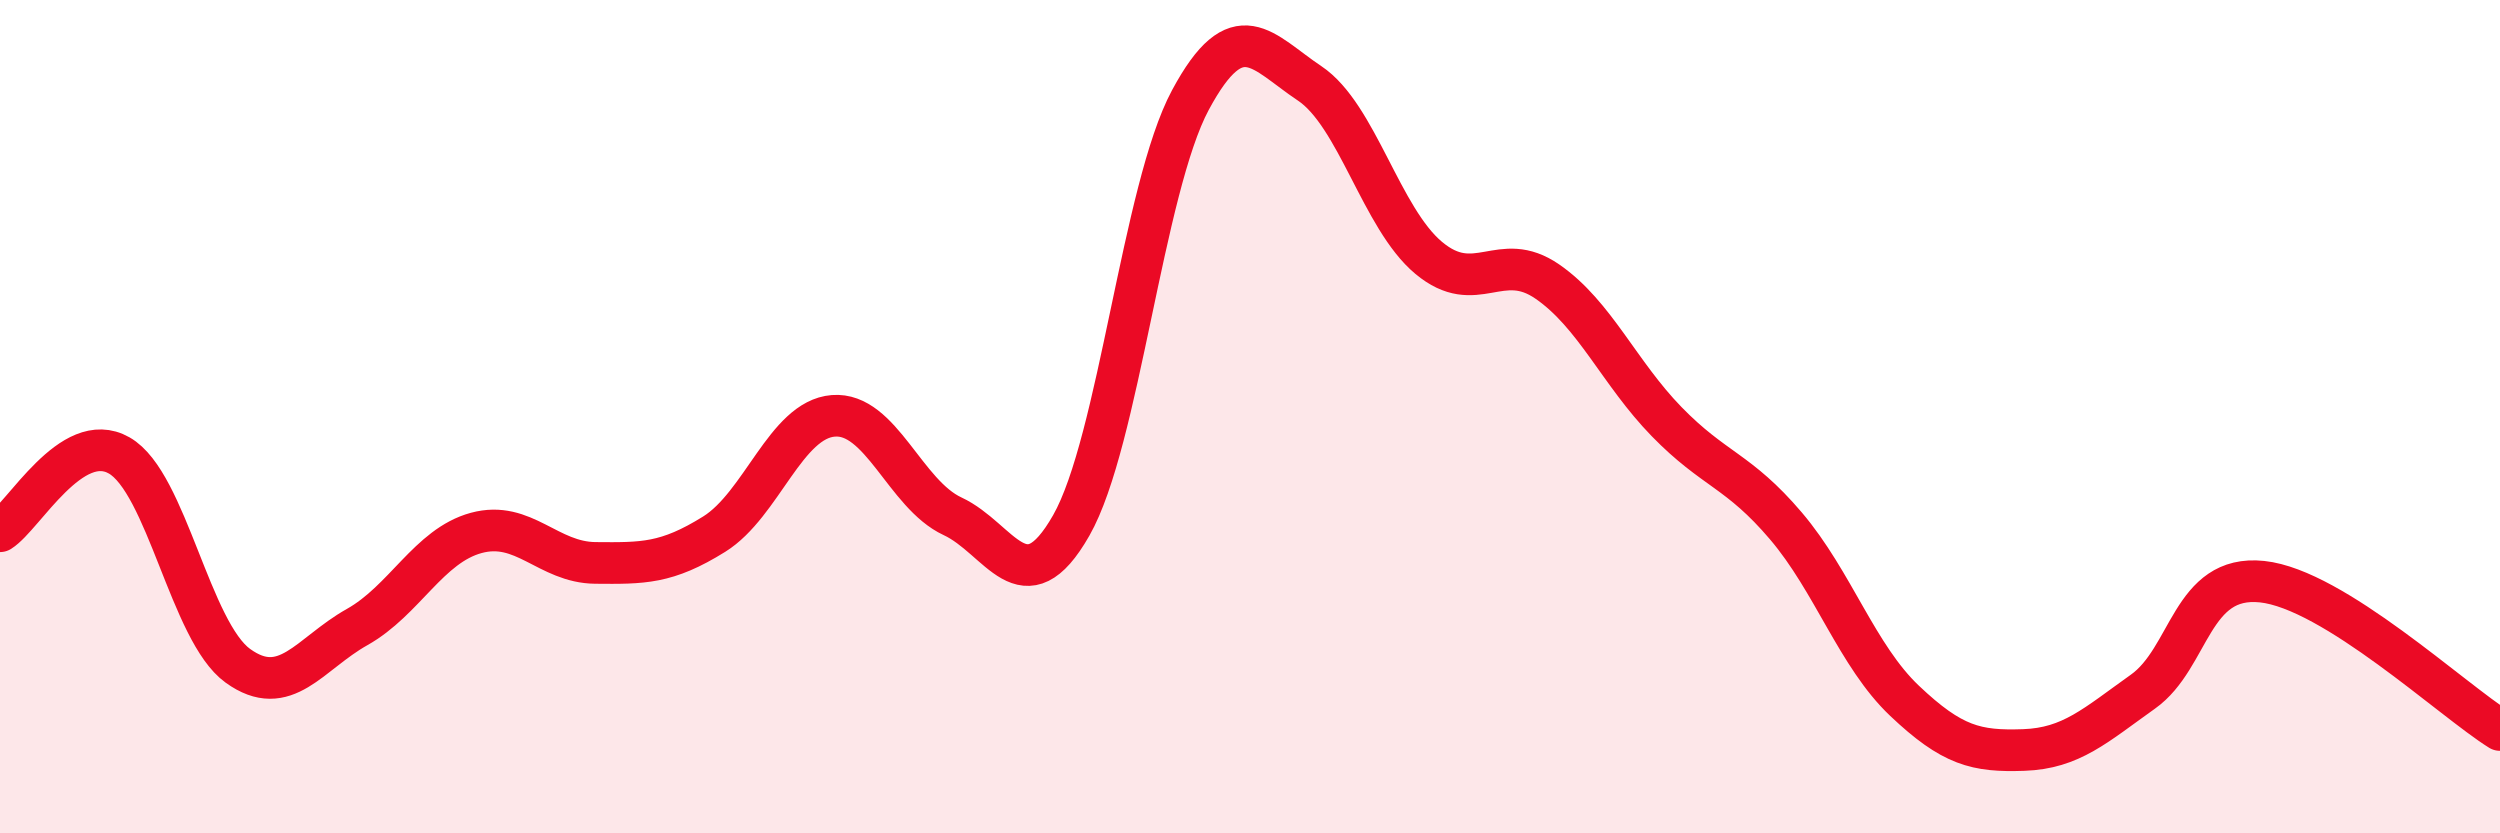
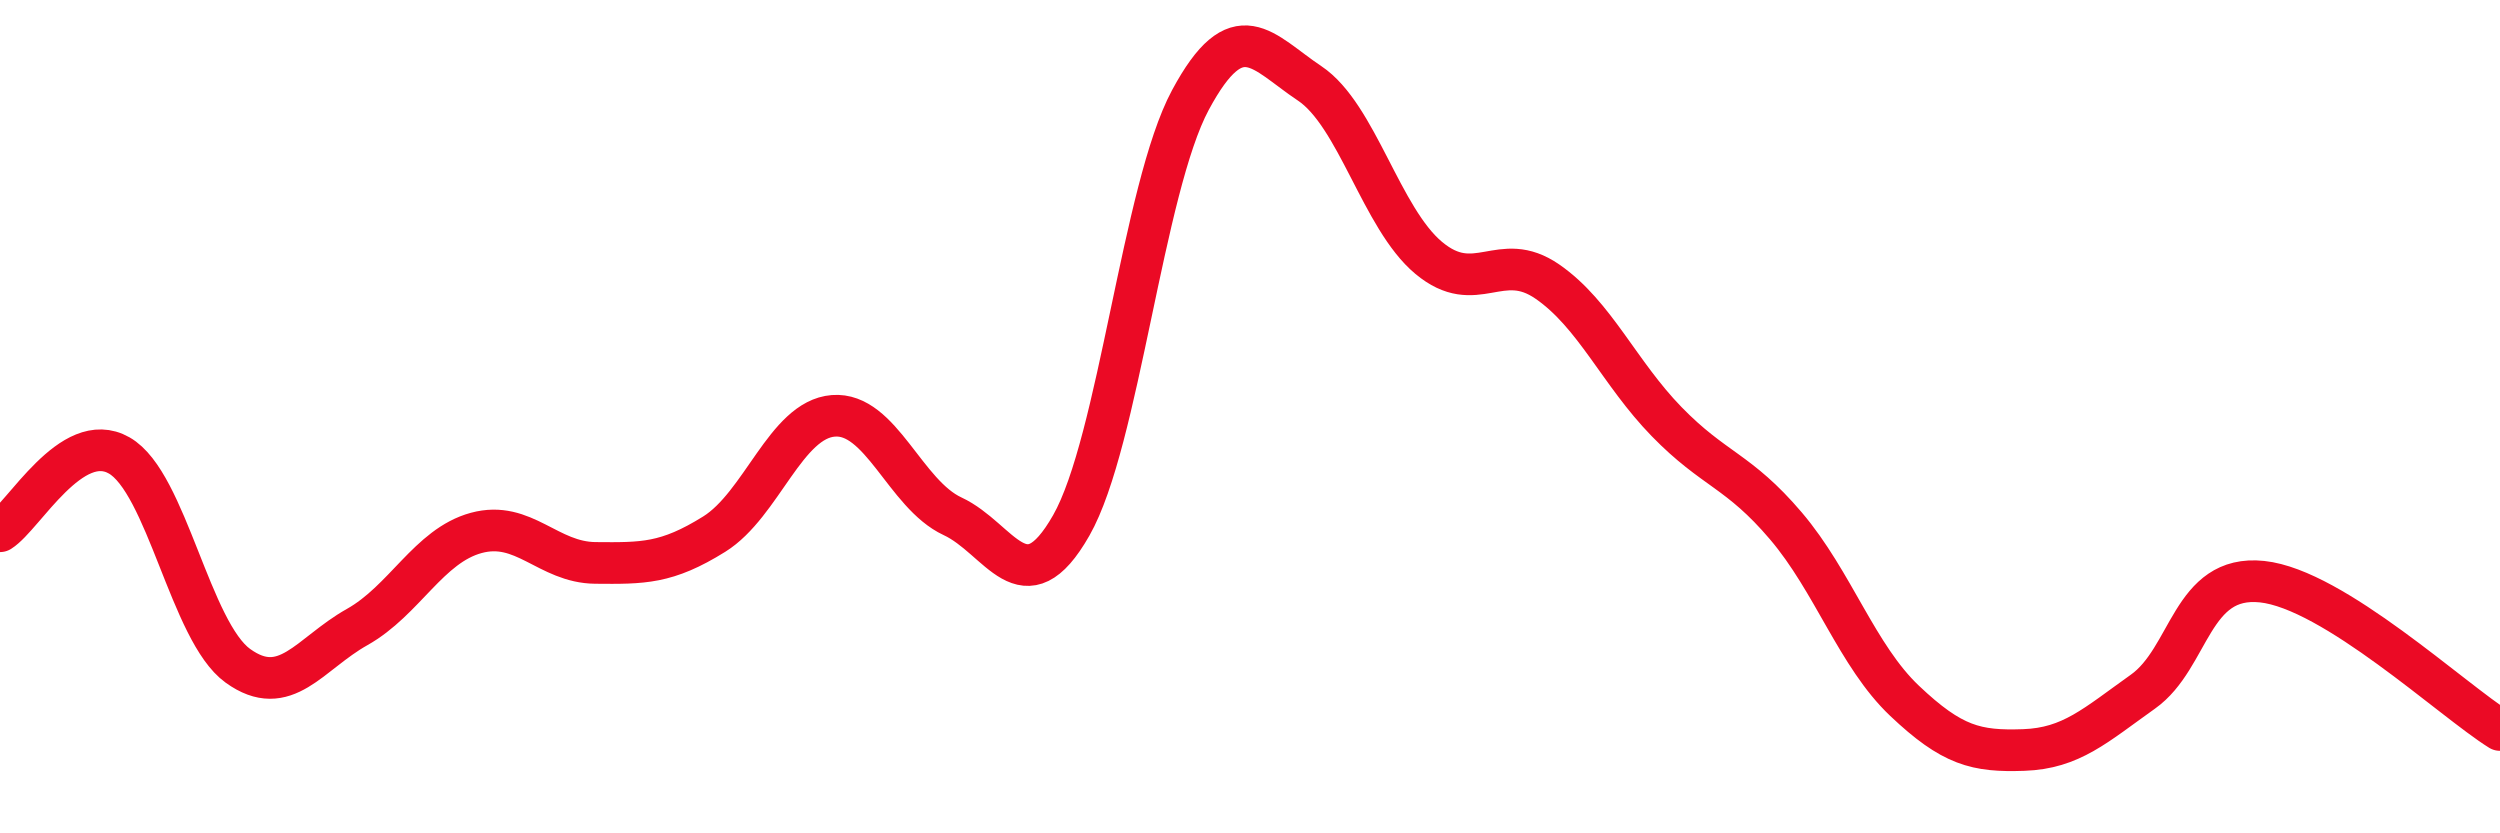
<svg xmlns="http://www.w3.org/2000/svg" width="60" height="20" viewBox="0 0 60 20">
-   <path d="M 0,12.75 C 0.57,12.39 1.72,10.28 2.86,10.93 C 4,11.58 4.57,15.16 5.71,15.98 C 6.85,16.8 7.43,15.69 8.57,15.05 C 9.71,14.41 10.29,13.1 11.43,12.79 C 12.57,12.48 13.15,13.5 14.29,13.51 C 15.43,13.52 16,13.53 17.14,12.82 C 18.28,12.11 18.86,10.07 20,9.98 C 21.14,9.89 21.72,11.86 22.86,12.39 C 24,12.92 24.57,14.61 25.71,12.61 C 26.85,10.61 27.43,4.52 28.57,2.4 C 29.71,0.28 30.29,1.24 31.43,2 C 32.57,2.76 33.15,5.24 34.29,6.19 C 35.43,7.14 36,5.97 37.14,6.76 C 38.28,7.55 38.86,8.95 40,10.12 C 41.14,11.29 41.72,11.28 42.86,12.62 C 44,13.96 44.57,15.74 45.71,16.82 C 46.85,17.9 47.43,18.04 48.57,18 C 49.71,17.96 50.29,17.41 51.43,16.6 C 52.57,15.79 52.58,13.78 54.29,13.96 C 56,14.14 58.86,16.81 60,17.52L60 20L0 20Z" fill="#EB0A25" opacity="0.1" stroke-linecap="round" stroke-linejoin="round" />
  <path d="M 0,12.75 C 0.57,12.39 1.72,10.28 2.86,10.93 C 4,11.58 4.57,15.16 5.71,15.98 C 6.85,16.8 7.43,15.69 8.57,15.05 C 9.71,14.41 10.29,13.1 11.43,12.79 C 12.57,12.48 13.15,13.5 14.29,13.51 C 15.43,13.52 16,13.53 17.14,12.82 C 18.28,12.11 18.86,10.07 20,9.98 C 21.14,9.89 21.72,11.86 22.86,12.39 C 24,12.92 24.57,14.61 25.71,12.61 C 26.85,10.61 27.43,4.52 28.57,2.4 C 29.71,0.28 30.29,1.24 31.43,2 C 32.57,2.76 33.15,5.24 34.29,6.19 C 35.43,7.14 36,5.97 37.14,6.76 C 38.28,7.55 38.86,8.95 40,10.12 C 41.14,11.29 41.72,11.28 42.86,12.62 C 44,13.96 44.57,15.74 45.71,16.82 C 46.85,17.9 47.43,18.04 48.57,18 C 49.71,17.96 50.29,17.41 51.43,16.6 C 52.57,15.79 52.58,13.78 54.29,13.96 C 56,14.14 58.86,16.81 60,17.52" stroke="#EB0A25" stroke-width="1" fill="none" stroke-linecap="round" stroke-linejoin="round" />
</svg>